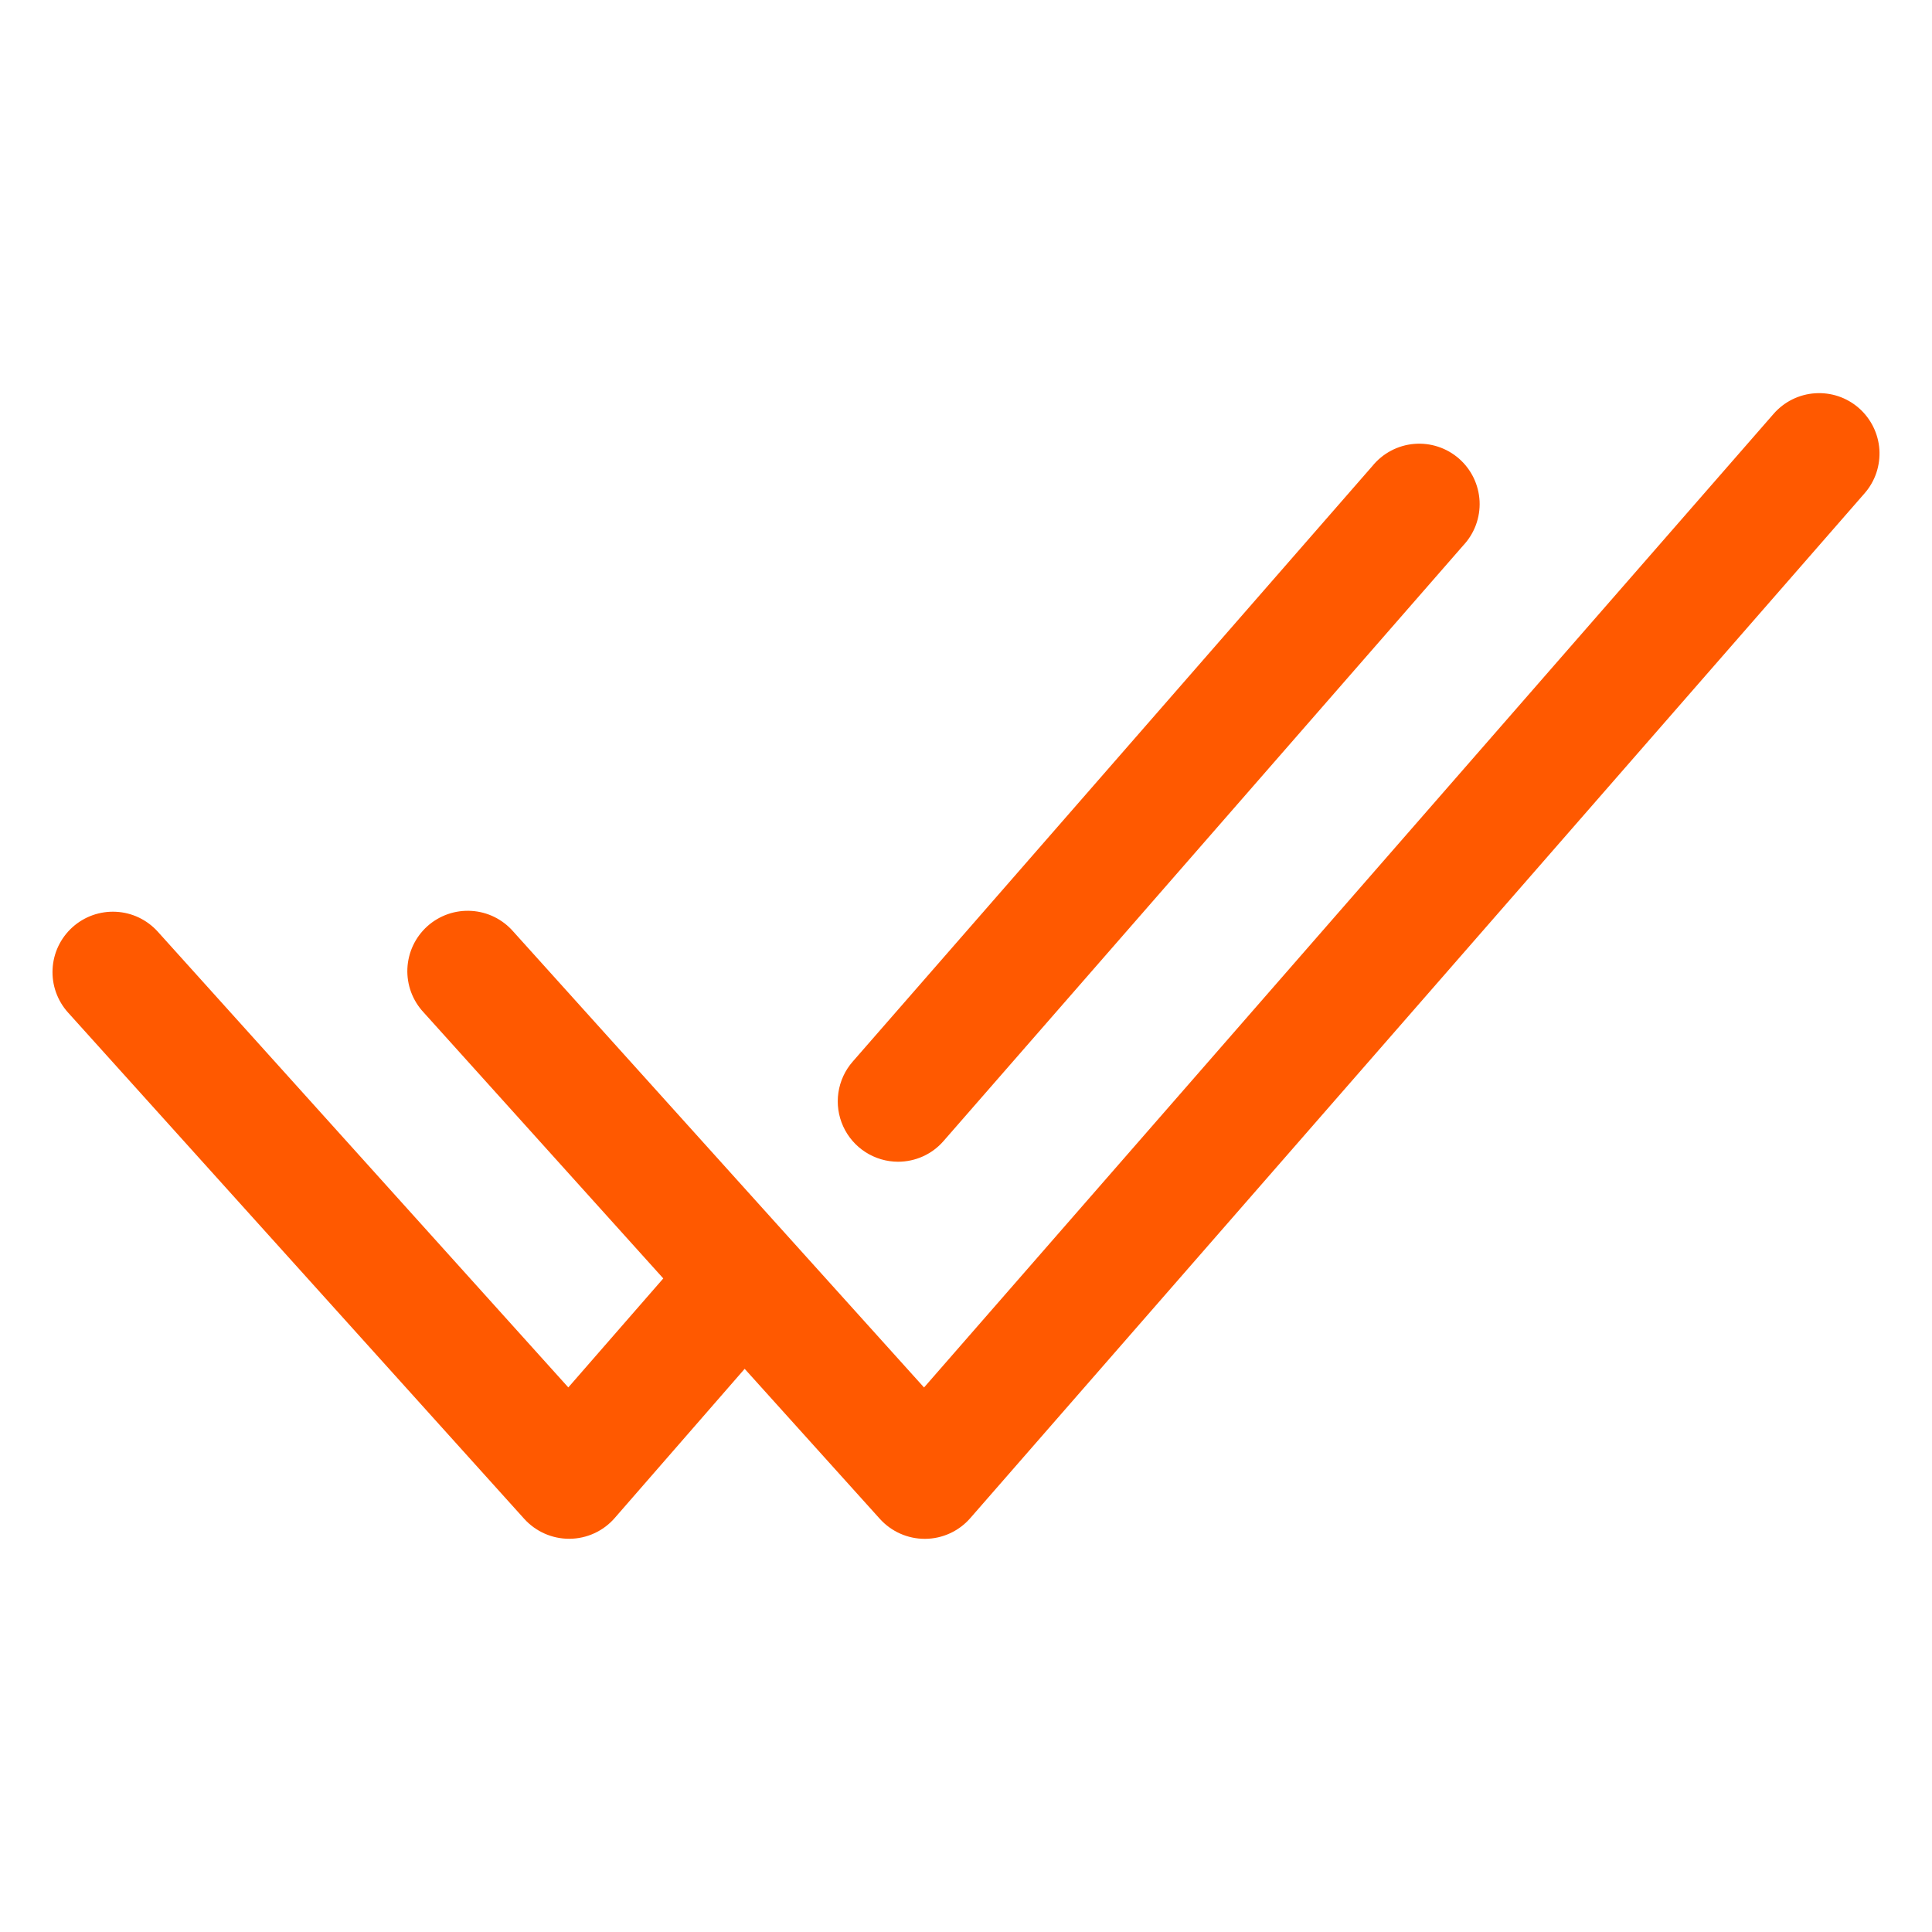
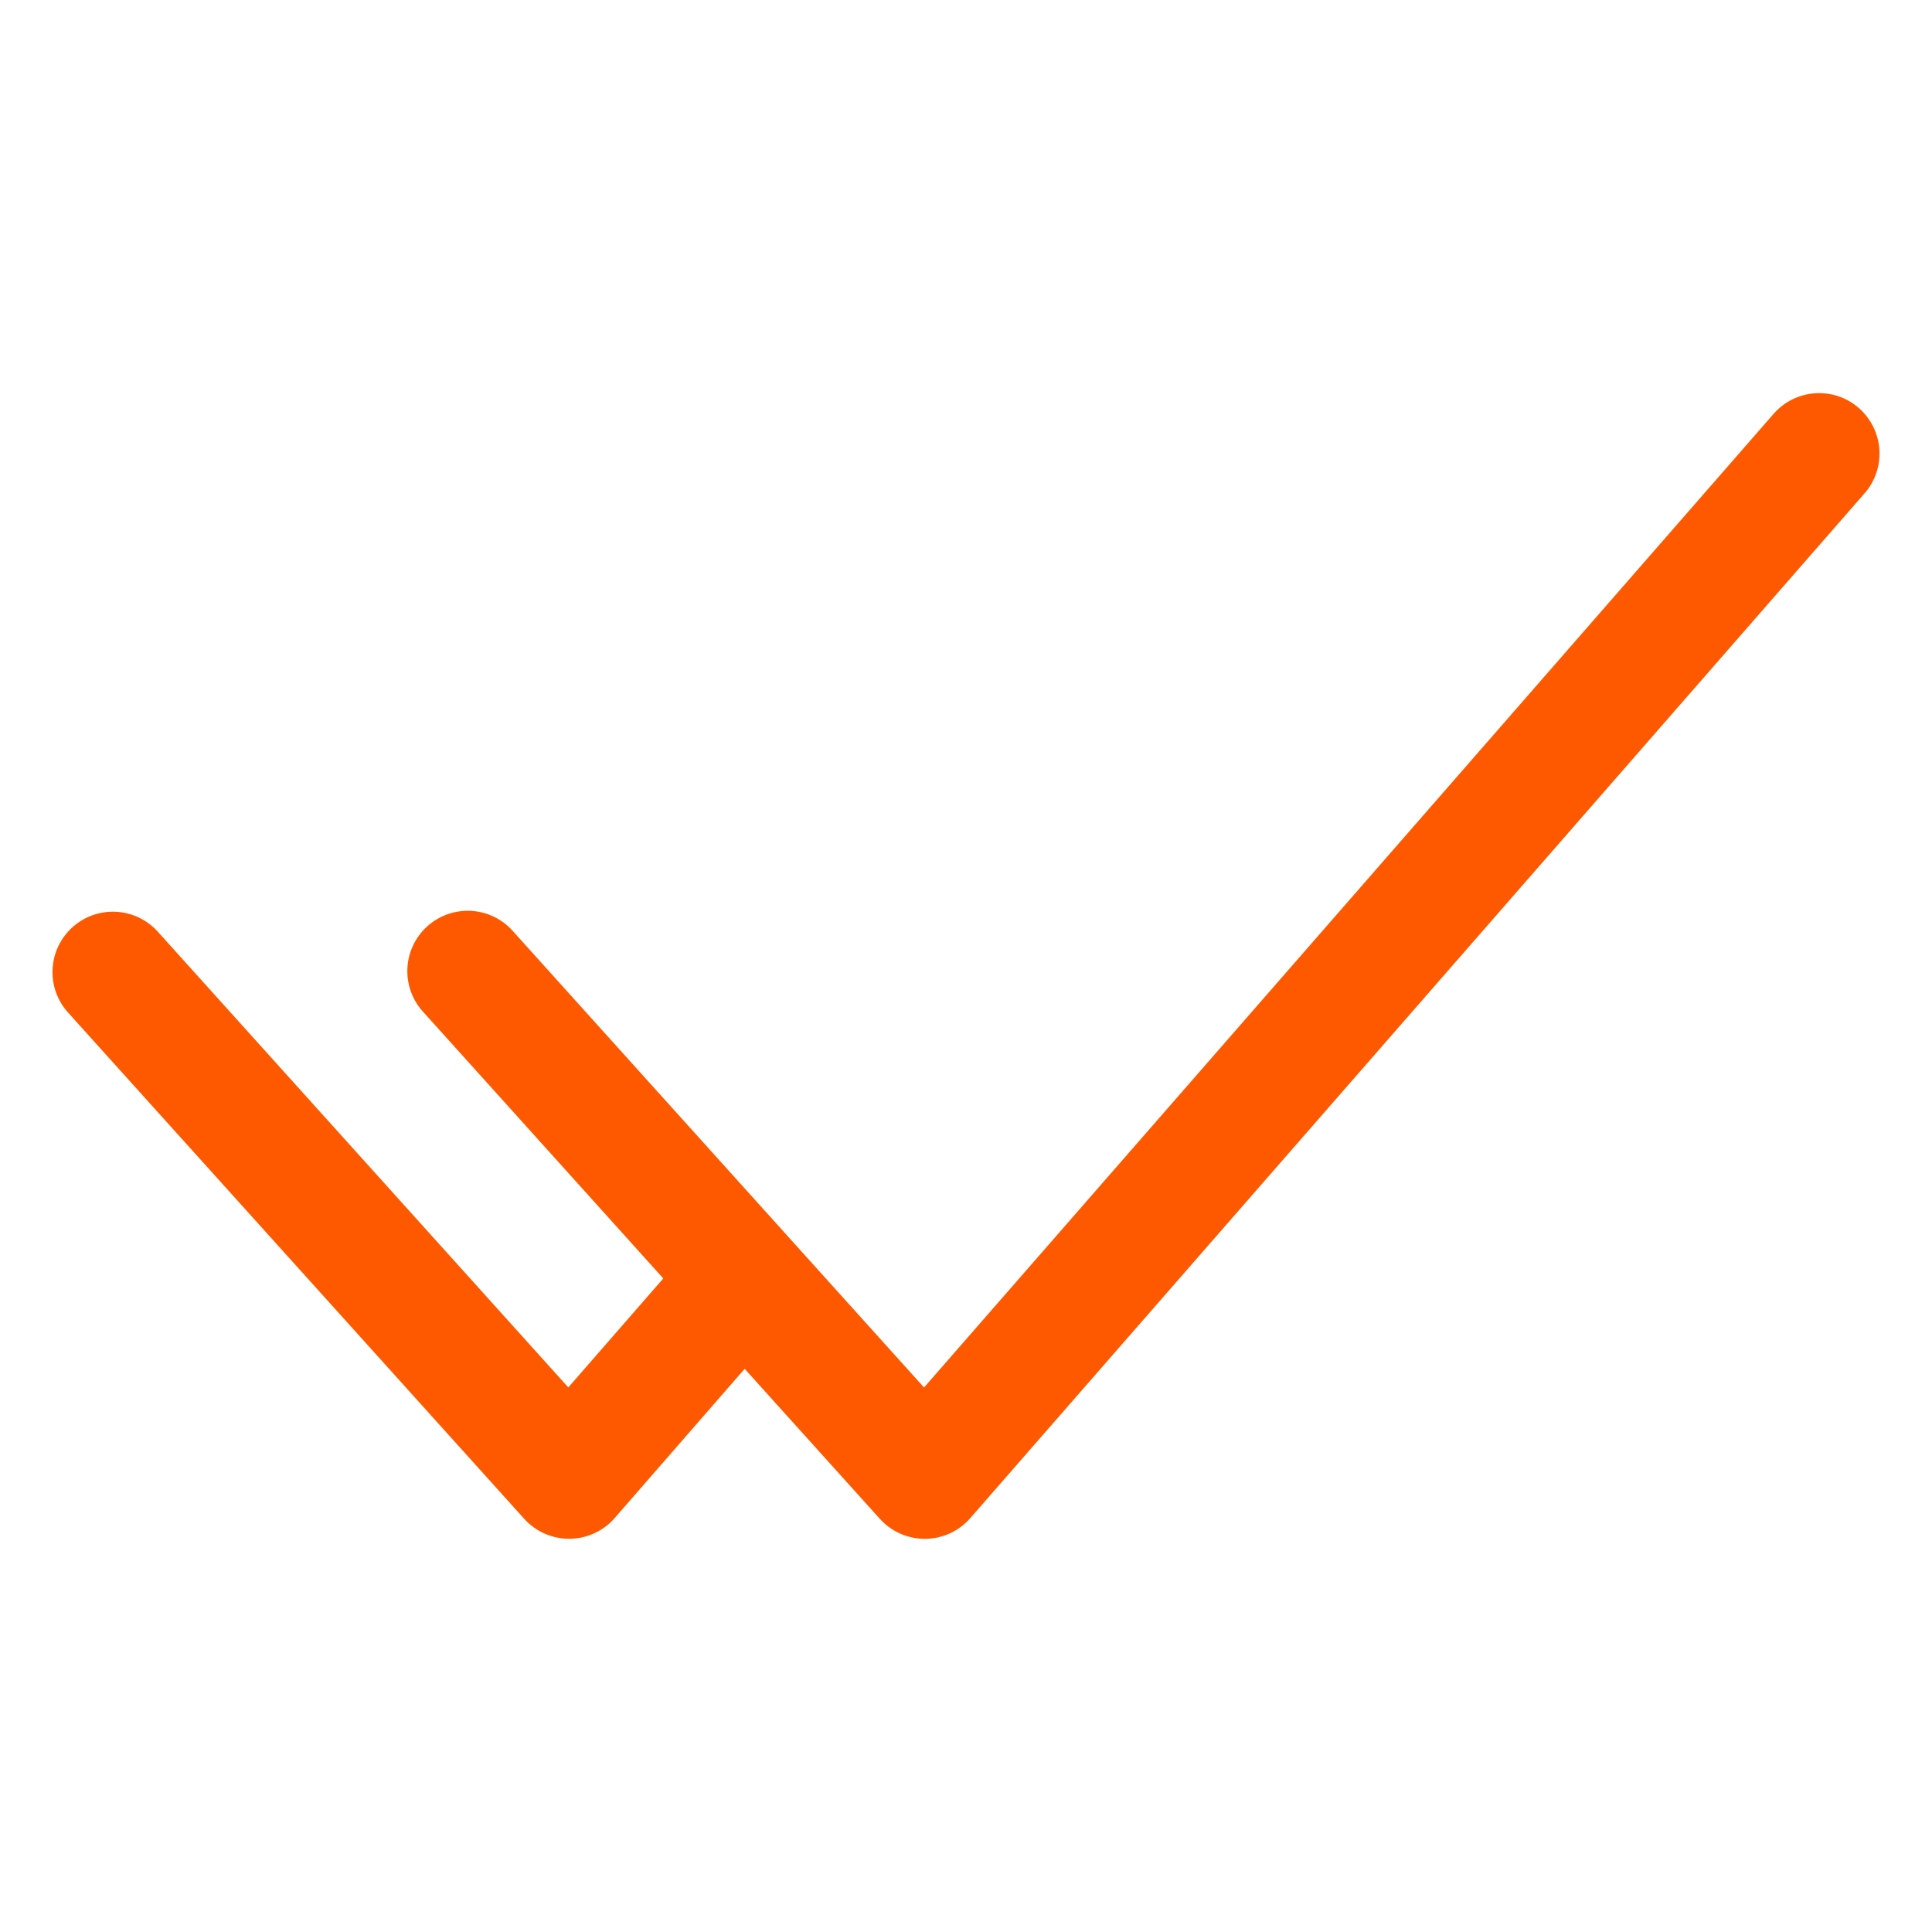
<svg xmlns="http://www.w3.org/2000/svg" width="64" height="64" viewBox="0 0 64 64" fill="none">
  <g id="Frame">
    <g id="Group">
-       <path id="Vector" d="M29.748 38.484C30.034 38.484 30.317 38.423 30.577 38.305C30.837 38.187 31.069 38.014 31.256 37.798L48.47 18.07C48.654 17.874 48.798 17.643 48.891 17.391C48.984 17.139 49.026 16.87 49.013 16.601C48.999 16.332 48.932 16.069 48.815 15.827C48.698 15.585 48.533 15.369 48.331 15.192C48.128 15.015 47.892 14.88 47.636 14.797C47.381 14.713 47.111 14.682 46.843 14.705C46.575 14.728 46.314 14.805 46.076 14.932C45.839 15.058 45.629 15.231 45.46 15.44L28.246 35.168C27.993 35.457 27.829 35.813 27.773 36.193C27.717 36.573 27.772 36.961 27.931 37.311C28.09 37.661 28.346 37.957 28.669 38.165C28.992 38.373 29.368 38.484 29.752 38.484H29.748Z" fill="#FF5900" />
      <path id="Vector_2" d="M61.576 13.516C61.378 13.343 61.148 13.211 60.899 13.127C60.65 13.044 60.387 13.01 60.125 13.028C59.863 13.045 59.607 13.115 59.372 13.231C59.137 13.348 58.927 13.51 58.754 13.708L30.61 45.962L17.006 30.862C16.832 30.661 16.62 30.497 16.381 30.378C16.143 30.26 15.883 30.191 15.618 30.175C15.352 30.158 15.086 30.195 14.835 30.282C14.584 30.37 14.353 30.506 14.155 30.684C13.958 30.862 13.797 31.078 13.684 31.319C13.571 31.559 13.507 31.82 13.495 32.086C13.484 32.352 13.526 32.617 13.618 32.866C13.711 33.115 13.852 33.344 14.034 33.538L21.972 42.35L18.826 45.96L5.226 30.862C5.05 30.667 4.837 30.508 4.6 30.395C4.363 30.282 4.106 30.217 3.843 30.204C3.581 30.19 3.318 30.229 3.071 30.316C2.823 30.404 2.595 30.54 2.4 30.716C2.205 30.892 2.046 31.105 1.933 31.342C1.82 31.579 1.755 31.836 1.742 32.099C1.728 32.361 1.766 32.624 1.854 32.871C1.942 33.119 2.078 33.347 2.254 33.542L17.366 50.314C17.746 50.734 18.286 50.974 18.852 50.974H18.868C19.151 50.972 19.43 50.91 19.687 50.792C19.945 50.674 20.174 50.503 20.36 50.29L24.668 45.344L29.148 50.316C29.528 50.736 30.068 50.976 30.634 50.976H30.648C30.931 50.974 31.21 50.912 31.467 50.794C31.725 50.676 31.954 50.505 32.14 50.292L61.768 16.34C61.941 16.142 62.073 15.912 62.157 15.663C62.24 15.414 62.274 15.151 62.257 14.889C62.239 14.627 62.169 14.371 62.053 14.136C61.936 13.901 61.774 13.689 61.576 13.516Z" fill="#FF5900" />
    </g>
  </g>
</svg>